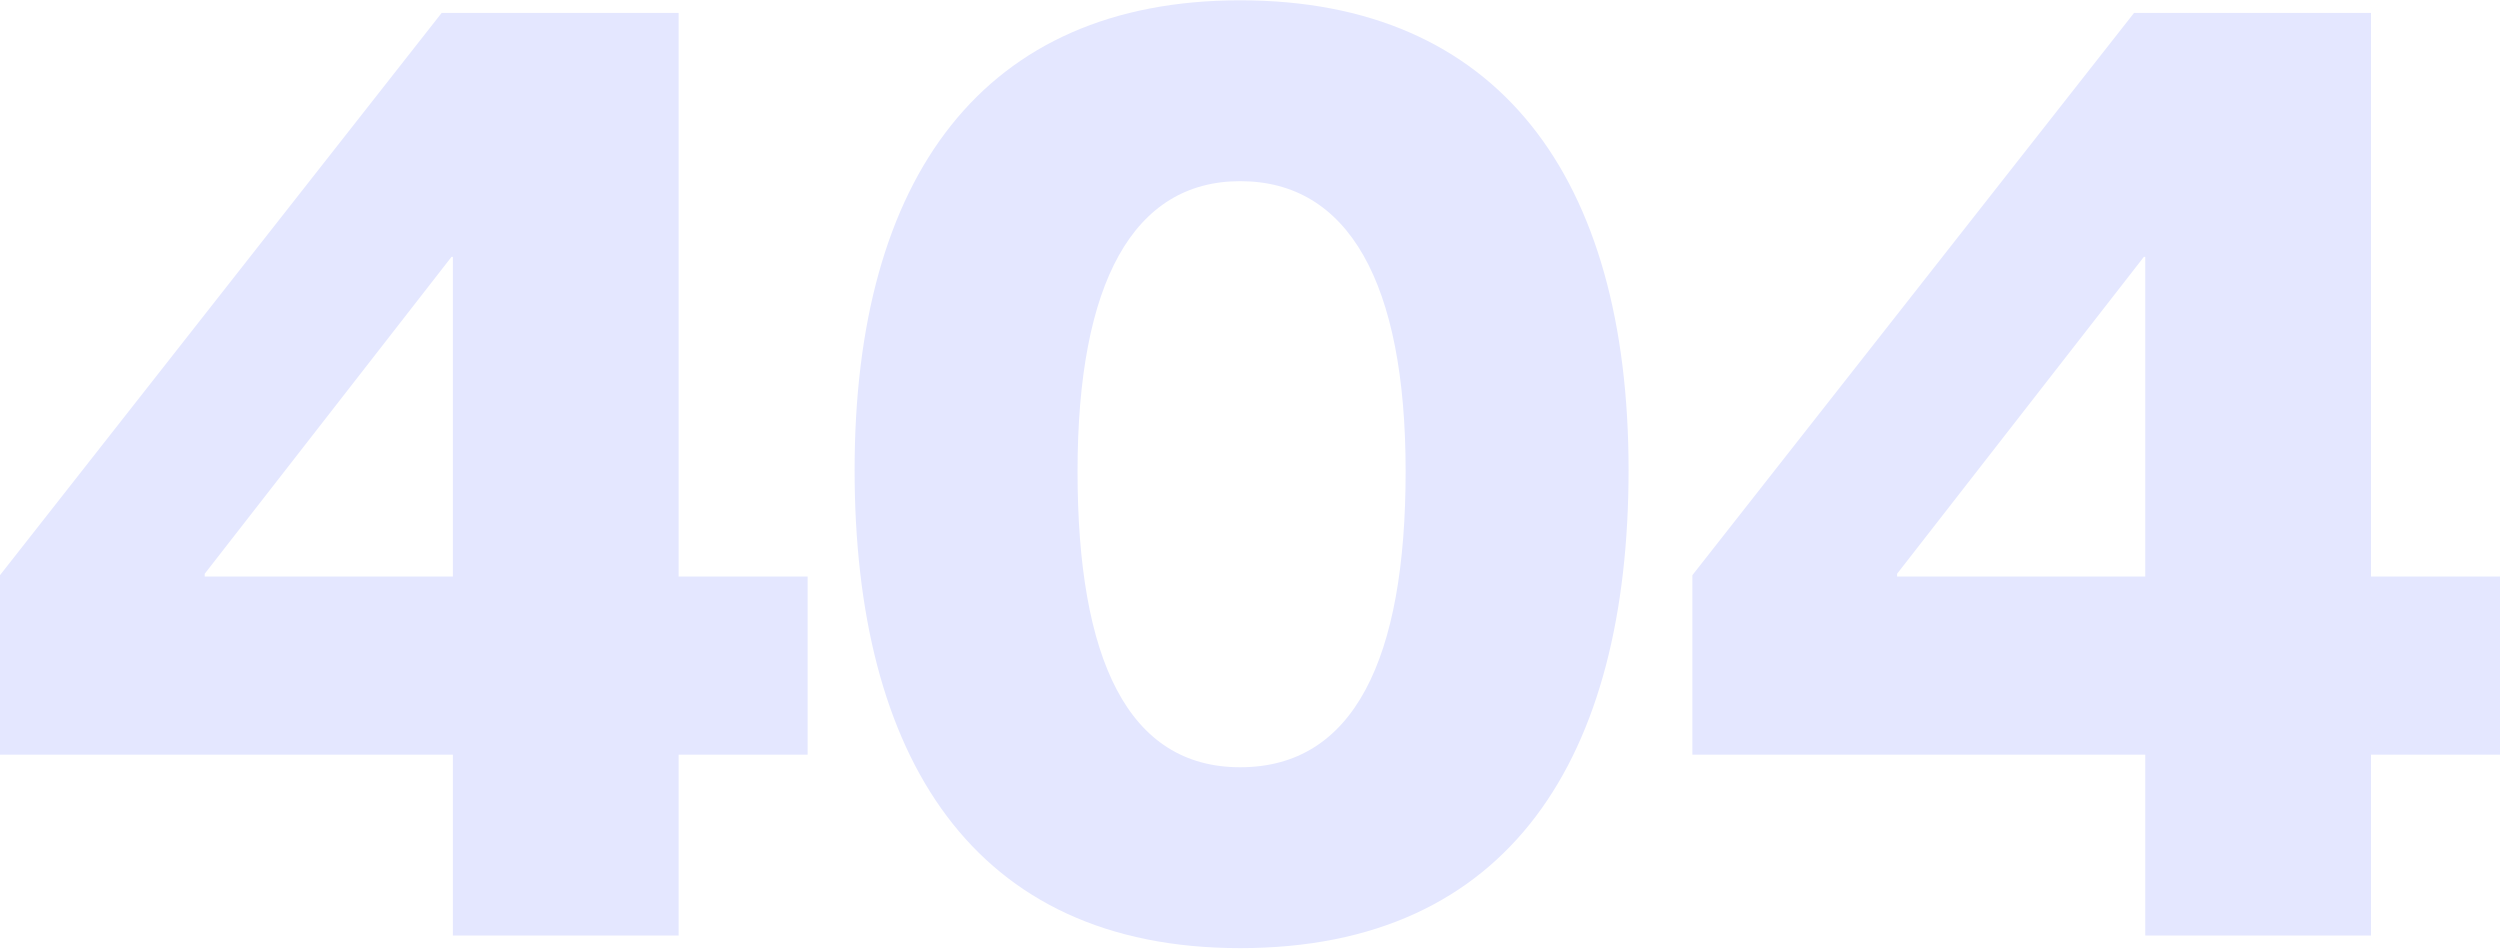
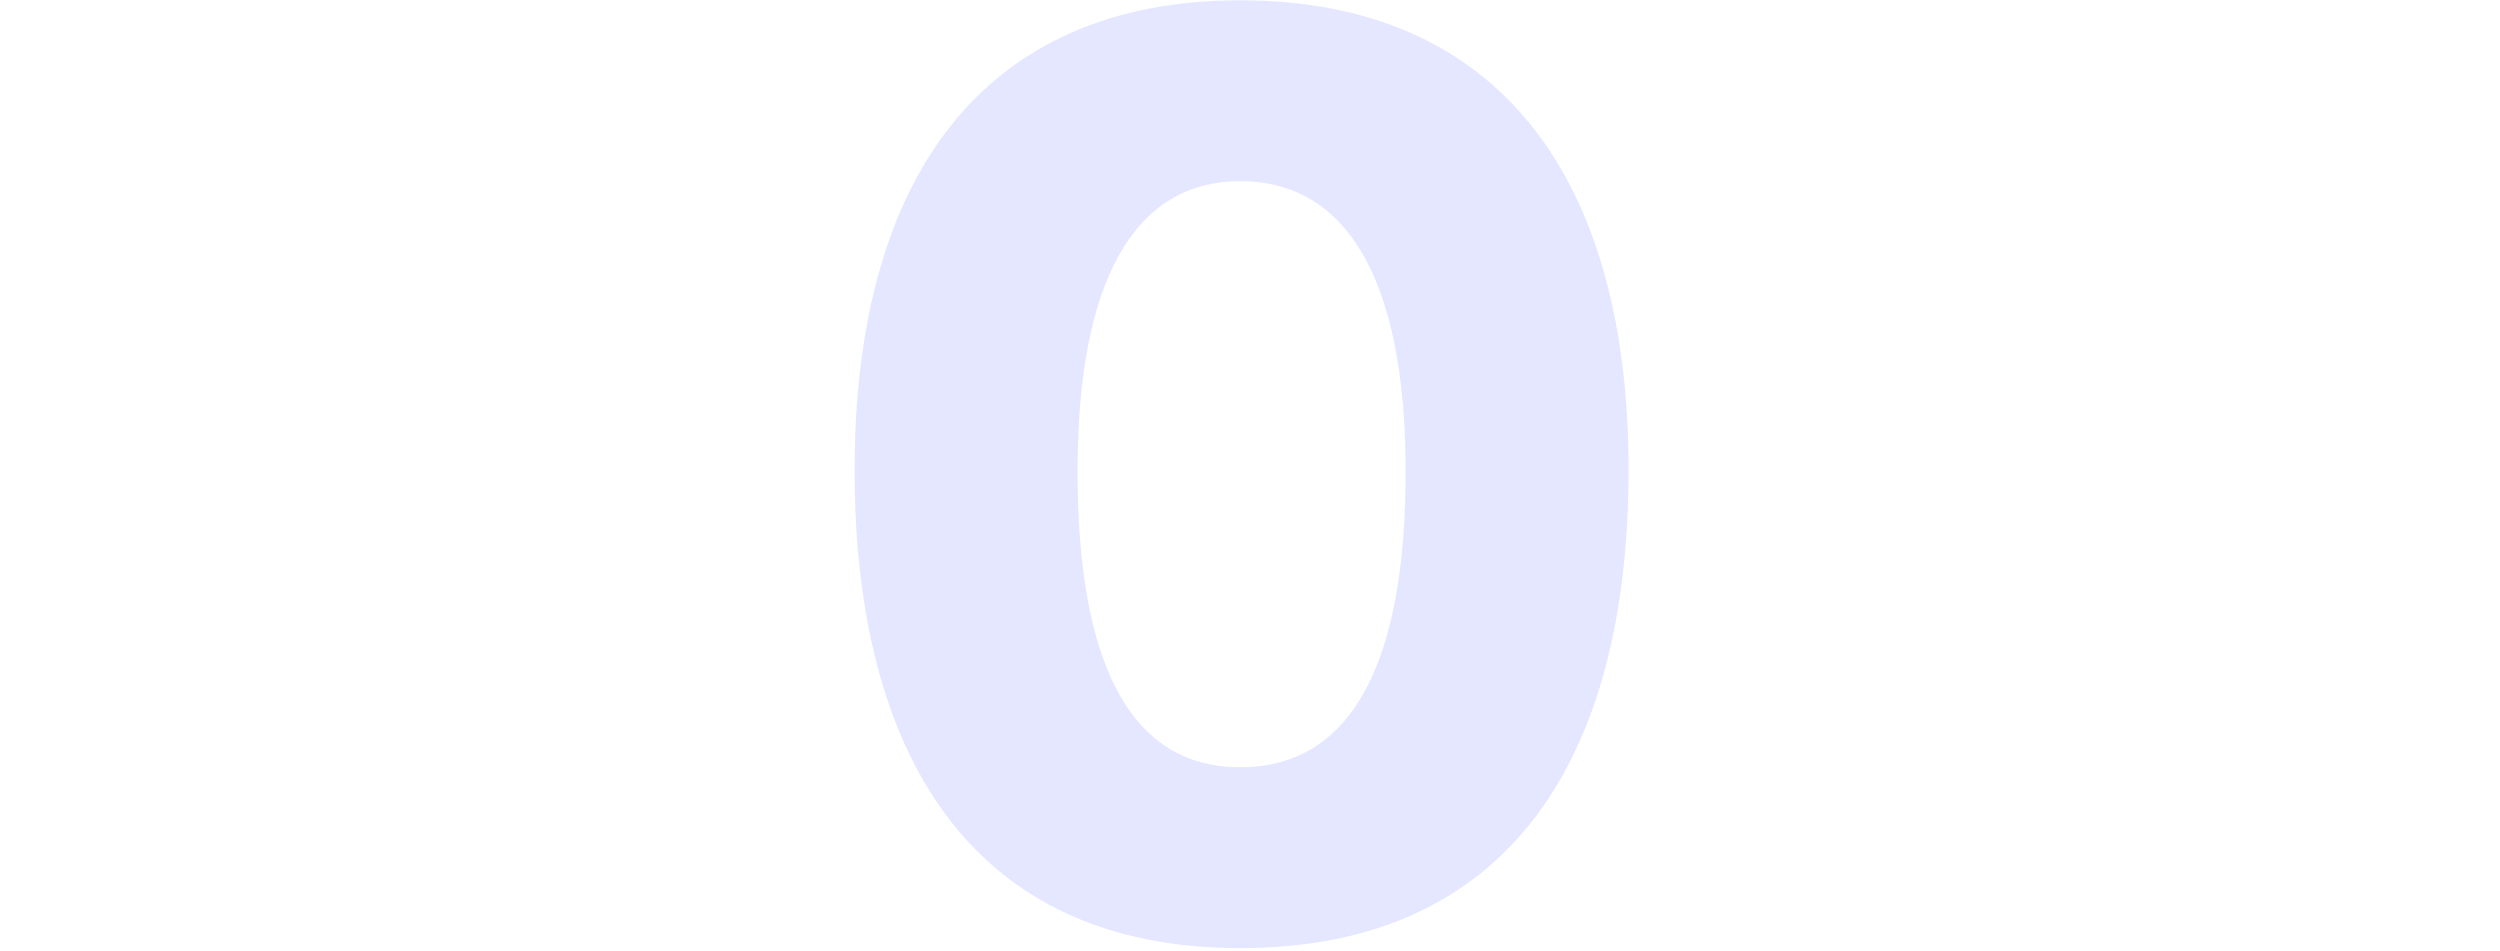
<svg xmlns="http://www.w3.org/2000/svg" width="418" height="159" viewBox="0 0 418 159" fill="none">
-   <path d="M75.722 156.417V126.175H0V96.168L73.846 2.16H113.465V96.402H135.033V126.175H113.465V156.417H75.722ZM34.227 96.402H75.722V42.952H75.487L34.227 95.933V96.402Z" fill="#E4E7FF" />
  <path d="M207.359 158.527C162.582 158.527 142.89 126.41 142.89 78.585C142.89 29.589 164.458 0.051 207.359 0.051C250.495 0.051 272.297 29.589 272.297 78.585C272.297 126.41 252.604 158.527 207.359 158.527ZM207.359 128.285C226.348 128.285 235.022 110.234 235.022 78.82C235.022 47.171 225.41 30.292 207.359 30.292C189.542 30.292 180.165 47.171 180.165 78.82C180.165 110.234 188.604 128.285 207.359 128.285Z" fill="#E4E7FF" />
-   <path d="M358.689 156.417V126.175H282.967V96.168L356.813 2.16H396.432V96.402H418V126.175H396.432V156.417H358.689ZM317.194 96.402H358.689V42.952H358.454L317.194 95.933V96.402Z" fill="#E4E7FF" />
</svg>